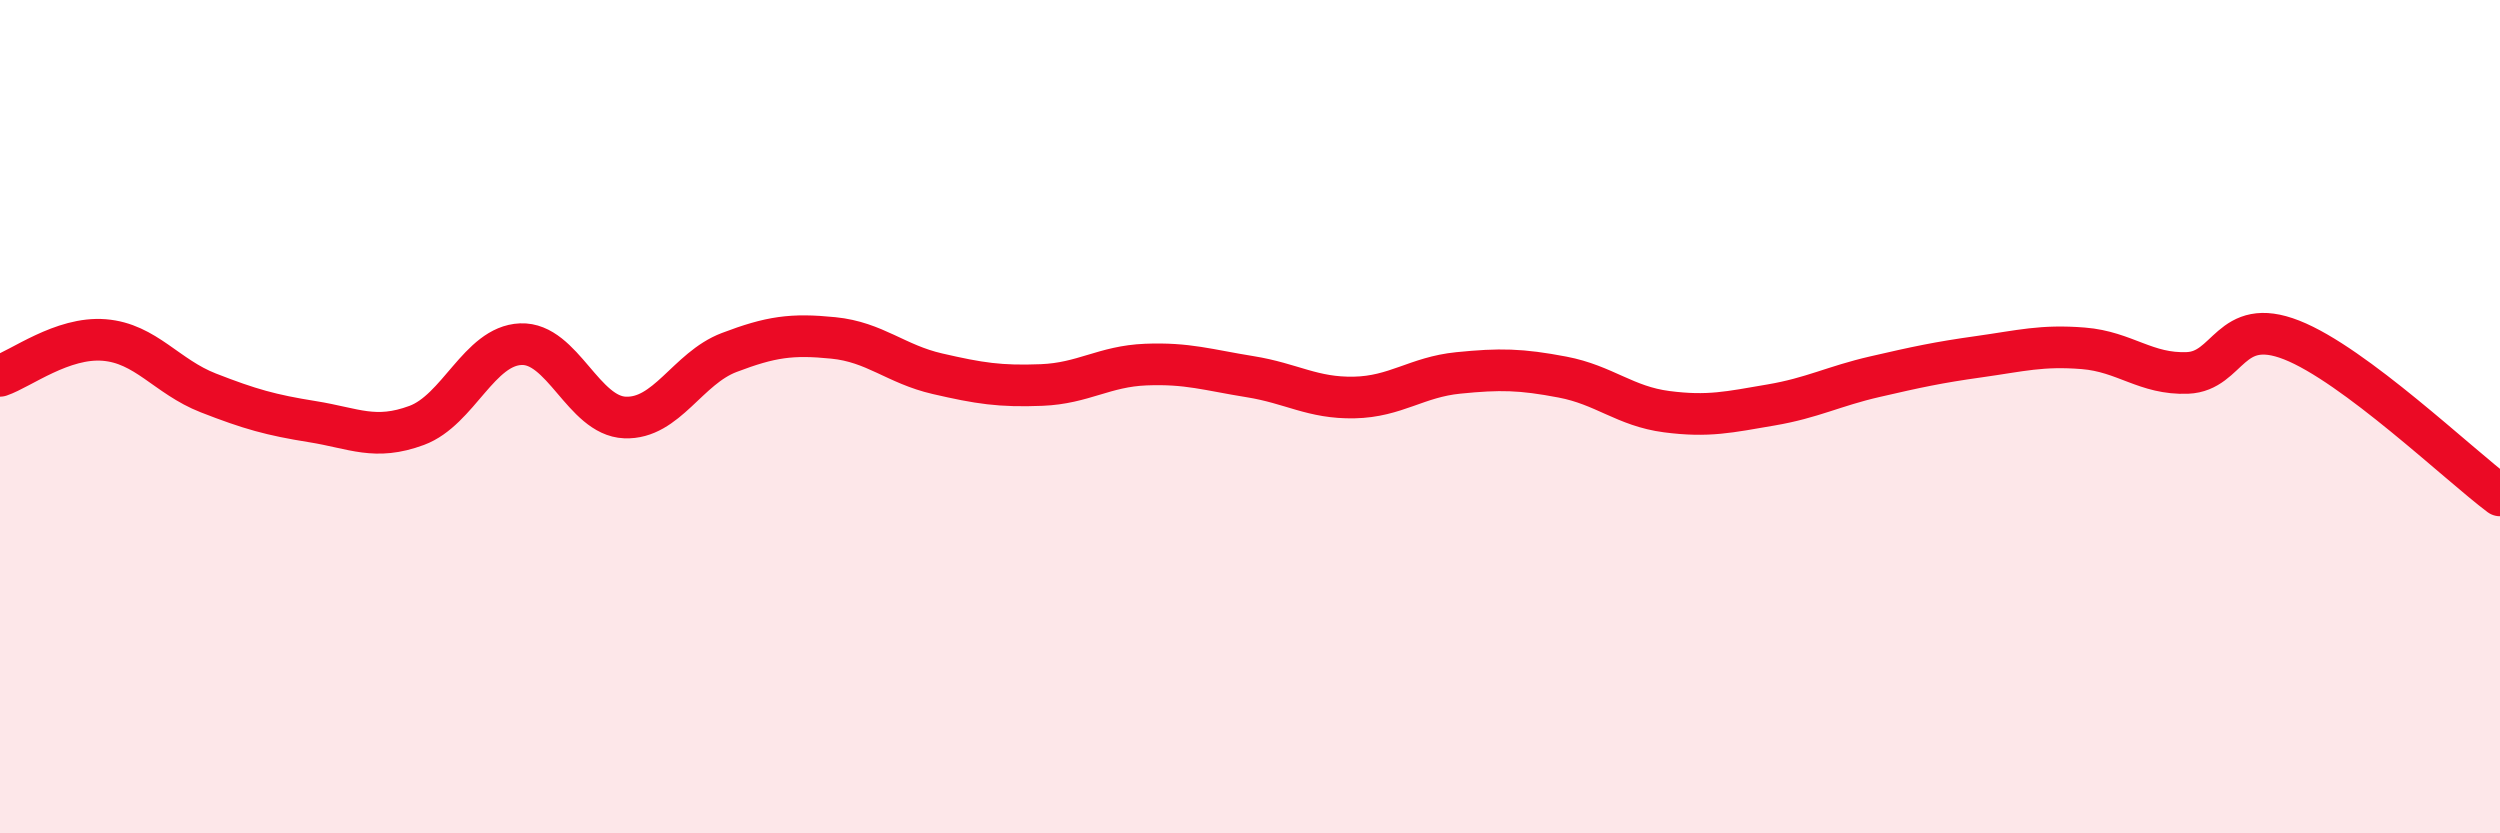
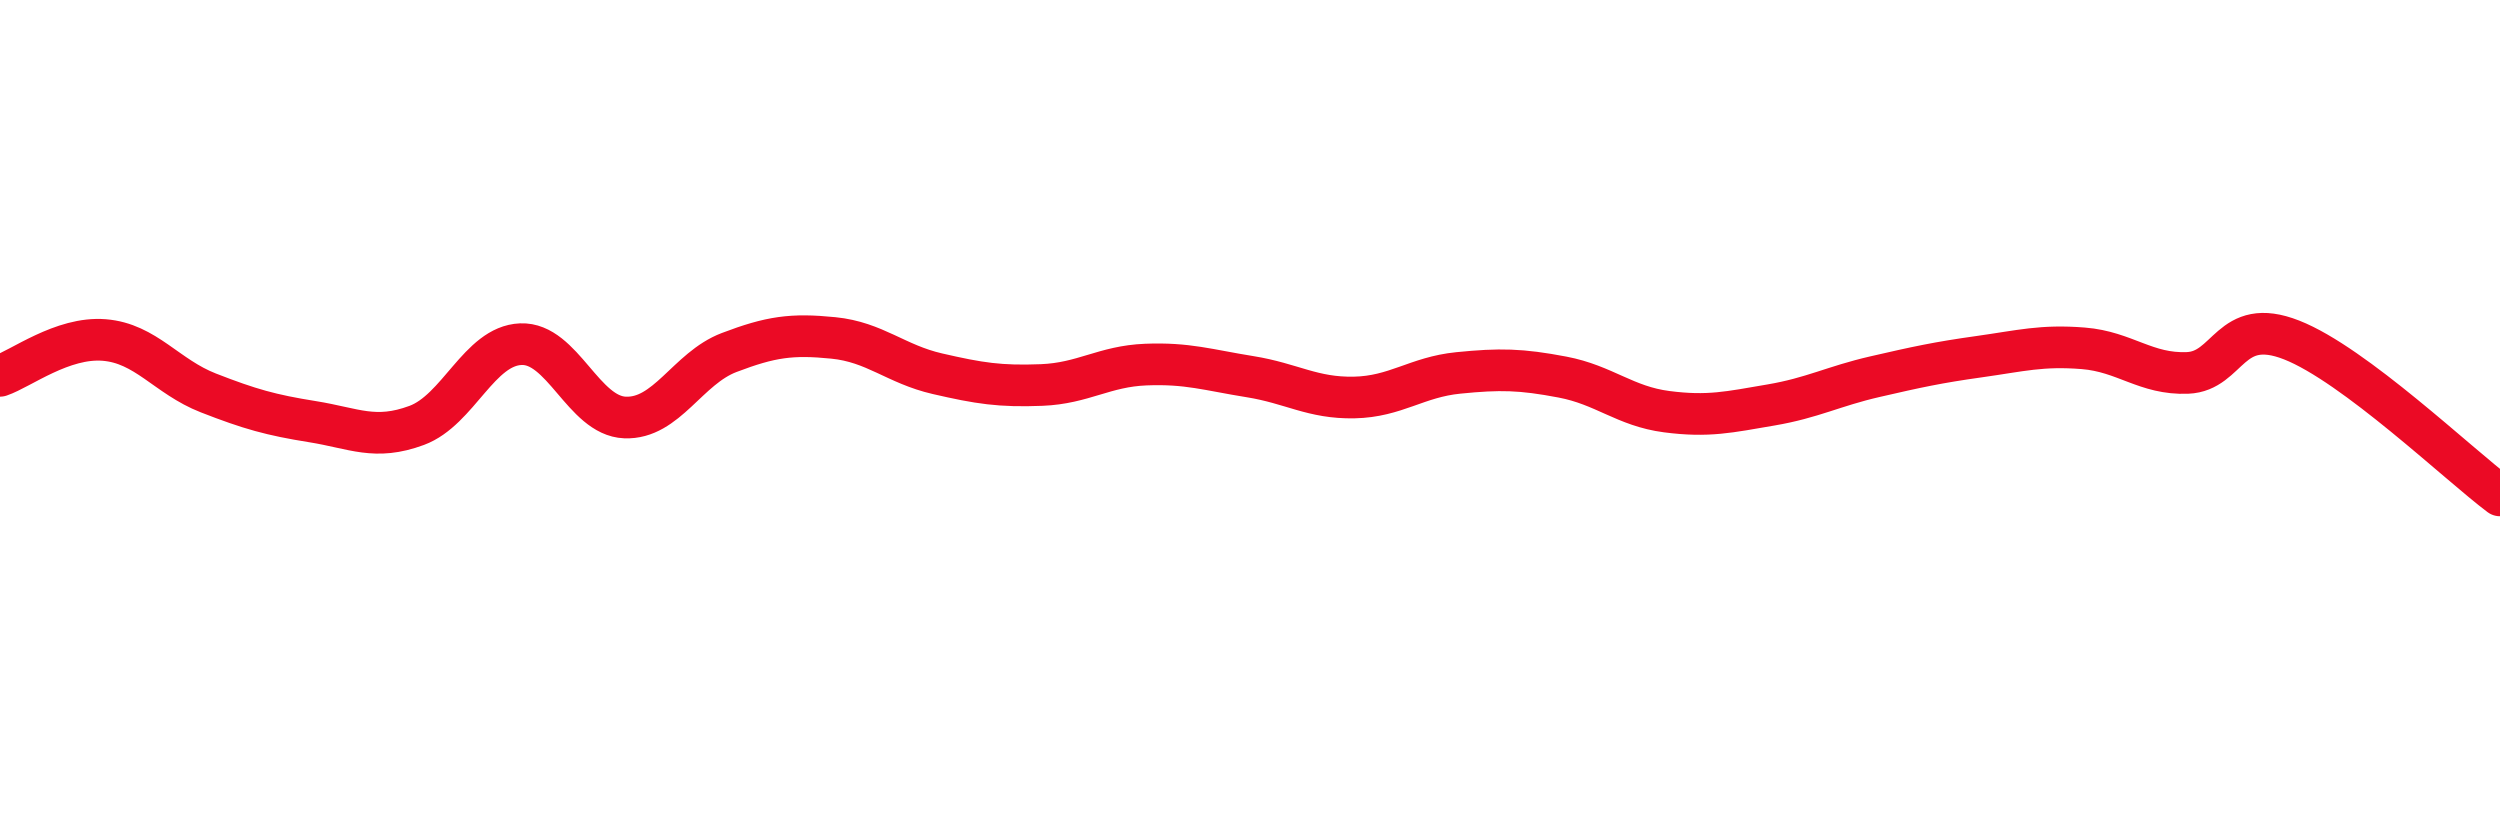
<svg xmlns="http://www.w3.org/2000/svg" width="60" height="20" viewBox="0 0 60 20">
-   <path d="M 0,9.02 C 0.5,8.85 1.5,8.08 2.5,8.16 C 3.5,8.24 4,9.04 5,9.43 C 6,9.82 6.5,9.96 7.5,10.12 C 8.5,10.28 9,10.58 10,10.21 C 11,9.84 11.5,8.3 12.5,8.26 C 13.5,8.22 14,9.98 15,10.02 C 16,10.06 16.5,8.84 17.5,8.46 C 18.5,8.08 19,8.01 20,8.11 C 21,8.21 21.5,8.74 22.5,8.97 C 23.5,9.2 24,9.28 25,9.24 C 26,9.2 26.5,8.79 27.5,8.75 C 28.5,8.71 29,8.88 30,9.04 C 31,9.2 31.5,9.56 32.5,9.54 C 33.5,9.52 34,9.05 35,8.95 C 36,8.85 36.5,8.86 37.5,9.05 C 38.5,9.24 39,9.75 40,9.88 C 41,10.01 41.5,9.89 42.5,9.72 C 43.5,9.55 44,9.27 45,9.04 C 46,8.81 46.5,8.7 47.5,8.56 C 48.5,8.42 49,8.28 50,8.36 C 51,8.44 51.5,8.99 52.5,8.95 C 53.5,8.91 53.5,7.57 55,8.16 C 56.5,8.75 59,11.14 60,11.89L60 20L0 20Z" fill="#EB0A25" opacity="0.1" stroke-linecap="round" stroke-linejoin="round" />
  <path d="M 0,9.02 C 0.5,8.85 1.5,8.08 2.5,8.16 C 3.5,8.24 4,9.04 5,9.43 C 6,9.82 6.5,9.96 7.5,10.12 C 8.5,10.28 9,10.58 10,10.21 C 11,9.84 11.5,8.3 12.5,8.26 C 13.5,8.22 14,9.98 15,10.02 C 16,10.06 16.5,8.84 17.5,8.46 C 18.5,8.08 19,8.01 20,8.11 C 21,8.21 21.5,8.74 22.5,8.97 C 23.5,9.2 24,9.28 25,9.24 C 26,9.2 26.5,8.79 27.5,8.75 C 28.5,8.71 29,8.88 30,9.04 C 31,9.2 31.5,9.56 32.5,9.54 C 33.5,9.52 34,9.05 35,8.95 C 36,8.85 36.5,8.86 37.5,9.05 C 38.5,9.24 39,9.75 40,9.88 C 41,10.01 41.5,9.89 42.5,9.72 C 43.5,9.55 44,9.27 45,9.04 C 46,8.81 46.5,8.7 47.5,8.56 C 48.5,8.42 49,8.28 50,8.36 C 51,8.44 51.5,8.99 52.5,8.95 C 53.5,8.91 53.5,7.57 55,8.16 C 56.5,8.75 59,11.14 60,11.89" stroke="#EB0A25" stroke-width="1" fill="none" stroke-linecap="round" stroke-linejoin="round" />
</svg>